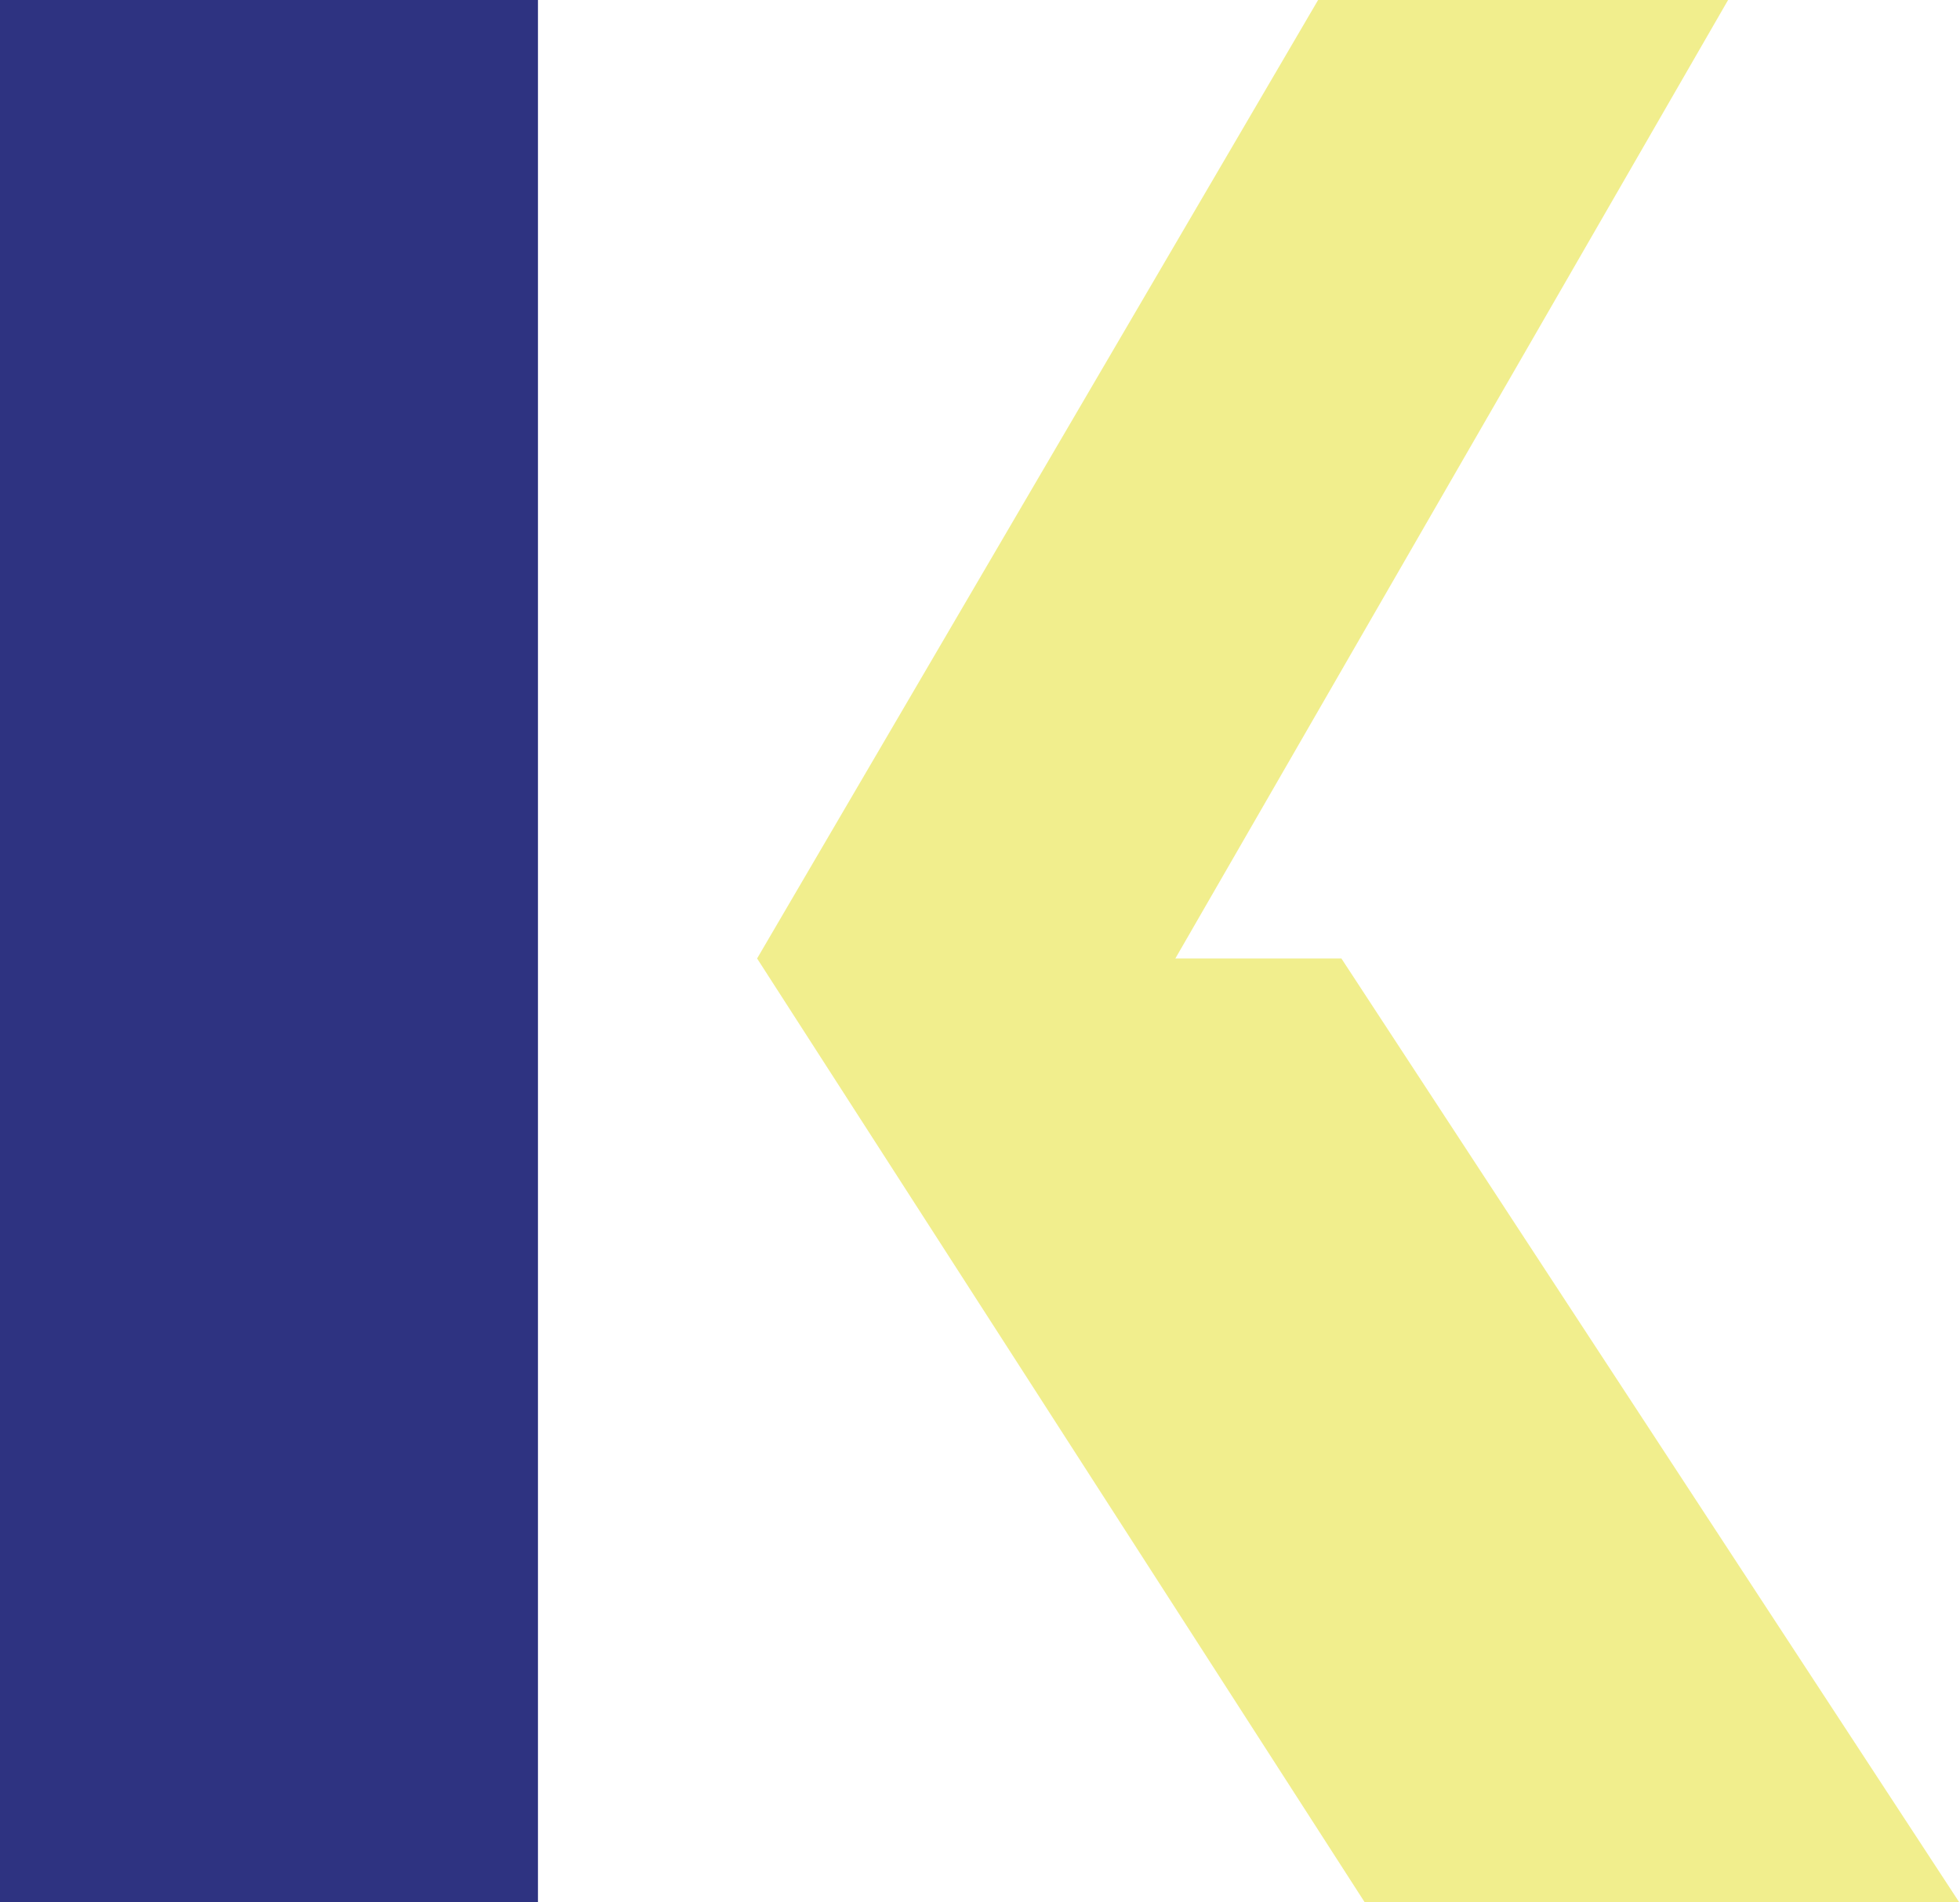
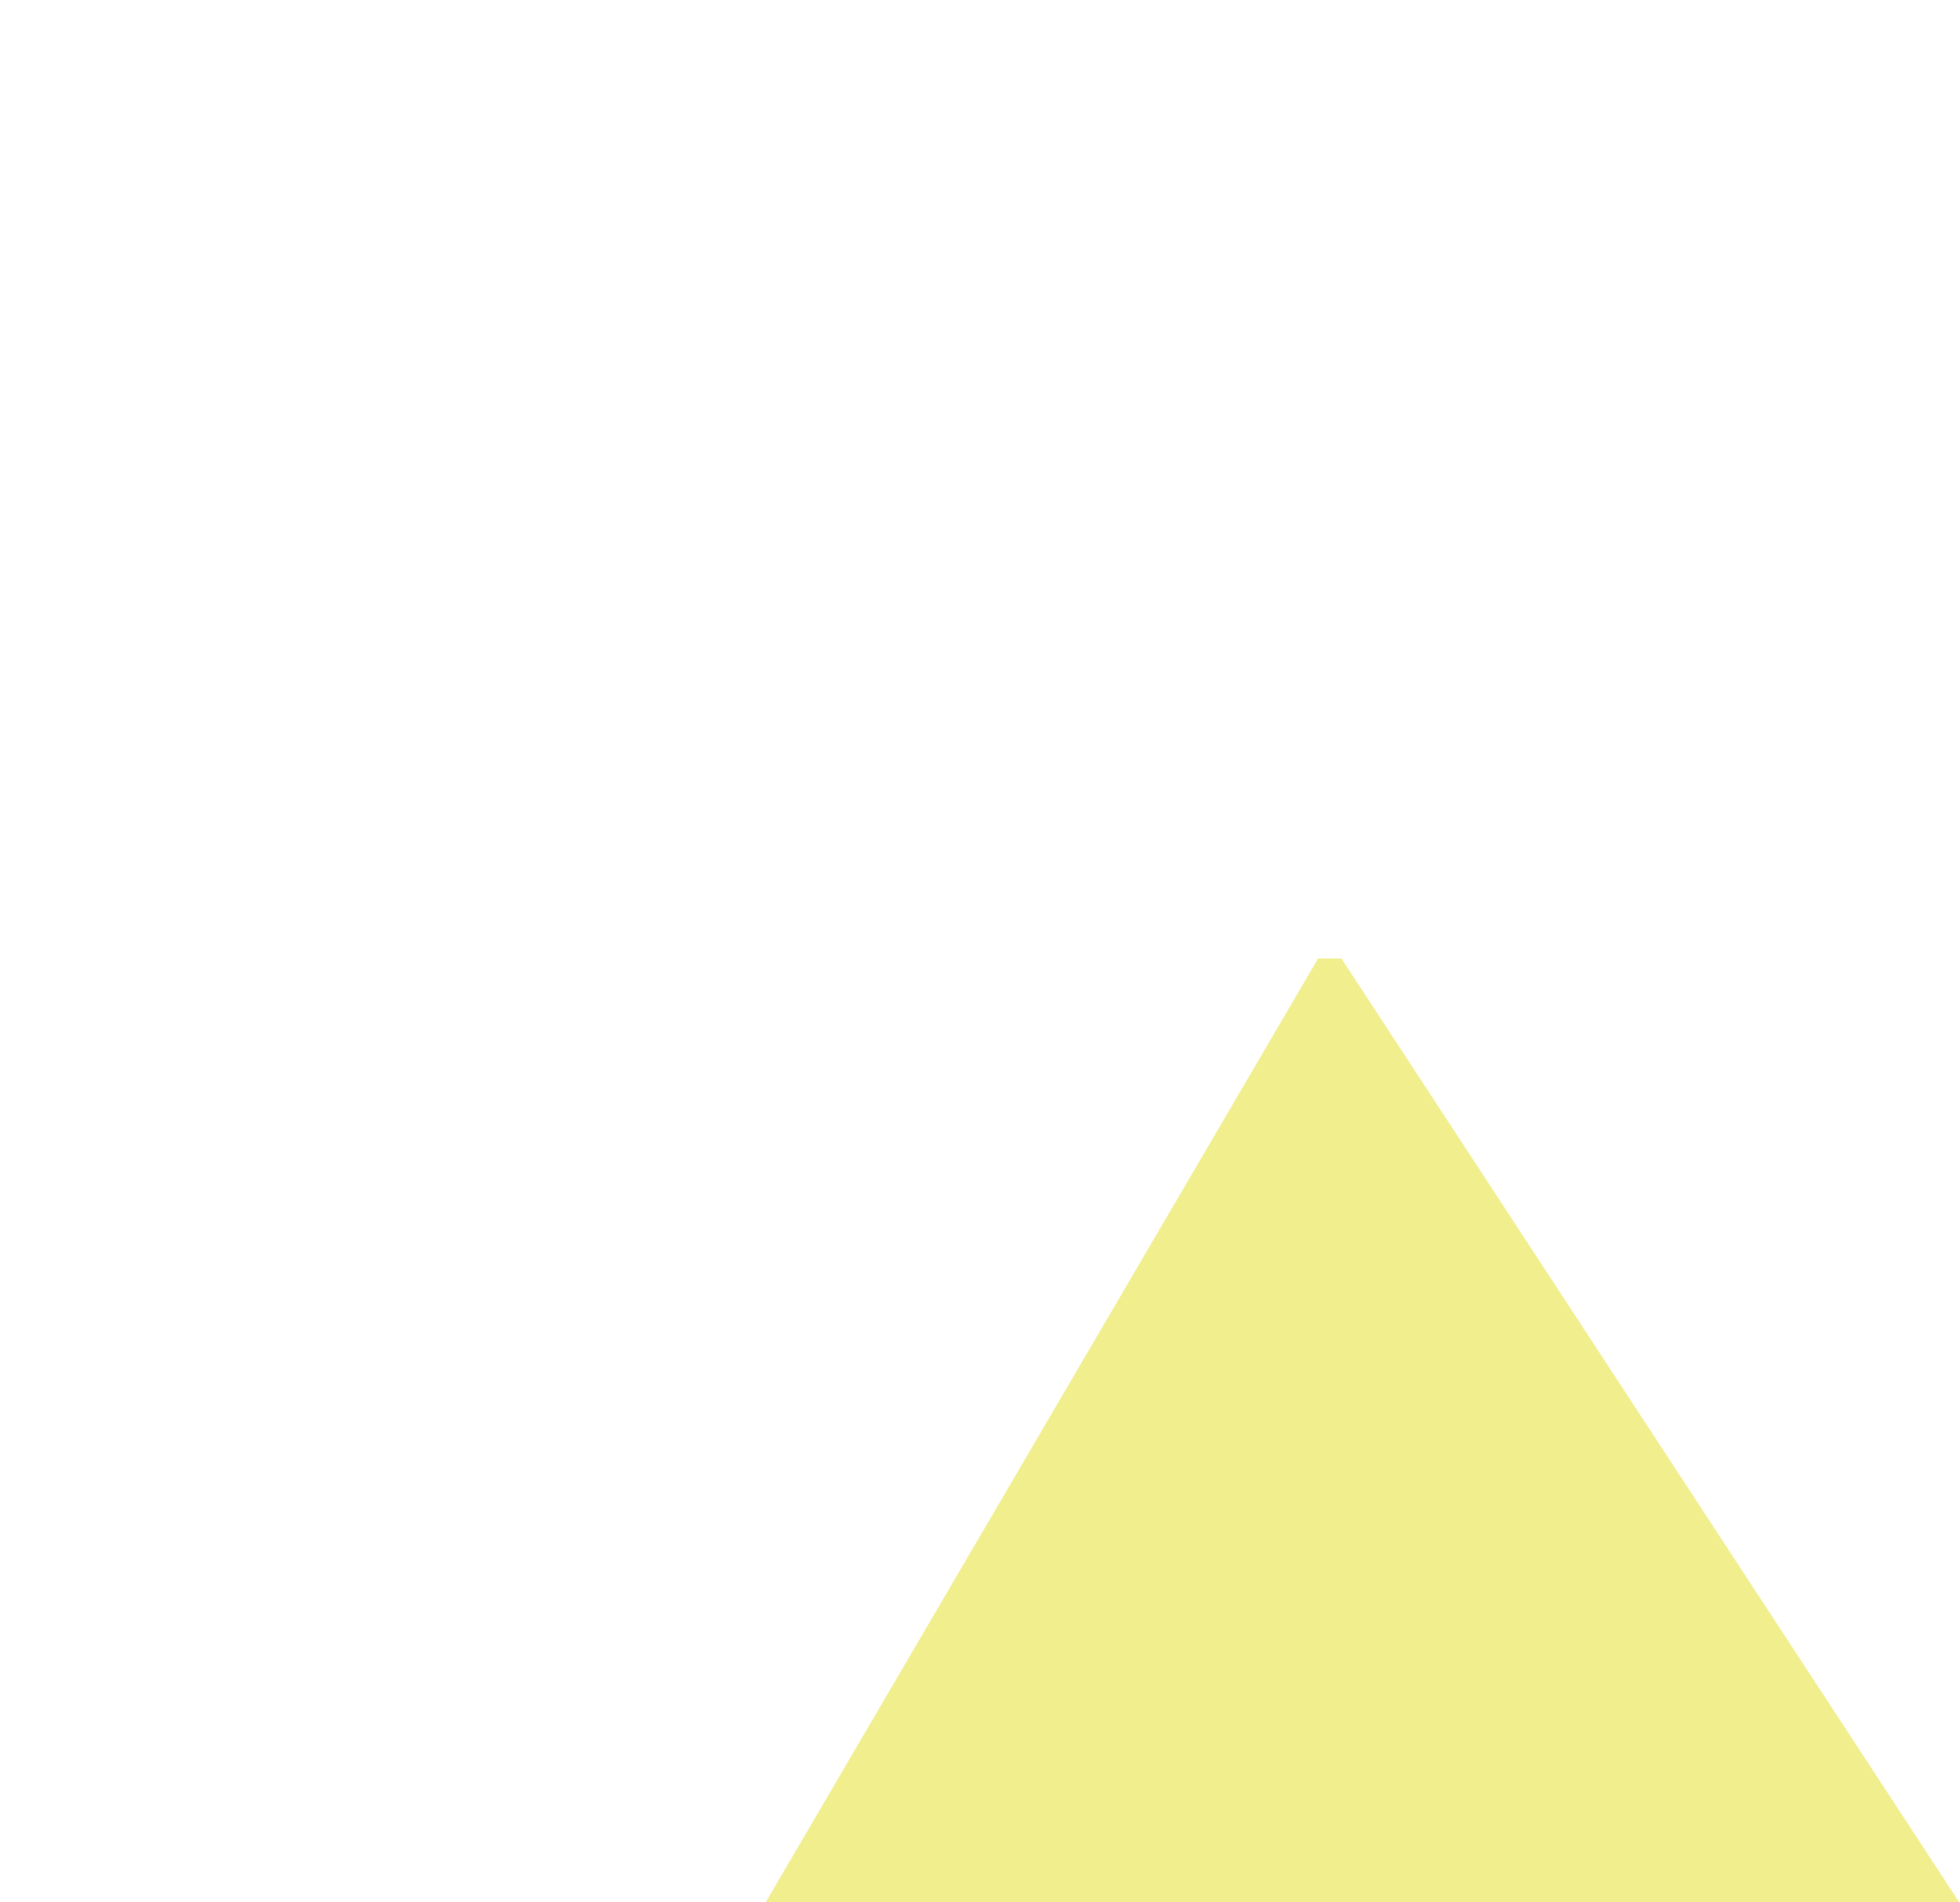
<svg xmlns="http://www.w3.org/2000/svg" viewBox="0 0 78.26 75.95">
  <defs>
    <style>.cls-1{fill:#2e3381;}.cls-2{fill:#f1ee8d;fill-rule:evenodd;}</style>
  </defs>
  <title>kbs-logo</title>
  <g id="Layer_2" data-name="Layer 2">
    <g id="ICONS">
-       <rect class="cls-1" width="21.48" height="75.95" />
-       <path class="cls-2" d="M78.26,76,53.56,38.27H46.93L69,0H52.63s-22.4,38.27-22.4,38.27L54.52,76Z" />
+       <path class="cls-2" d="M78.26,76,53.56,38.27H46.93H52.63s-22.4,38.27-22.4,38.27L54.52,76Z" />
    </g>
  </g>
</svg>